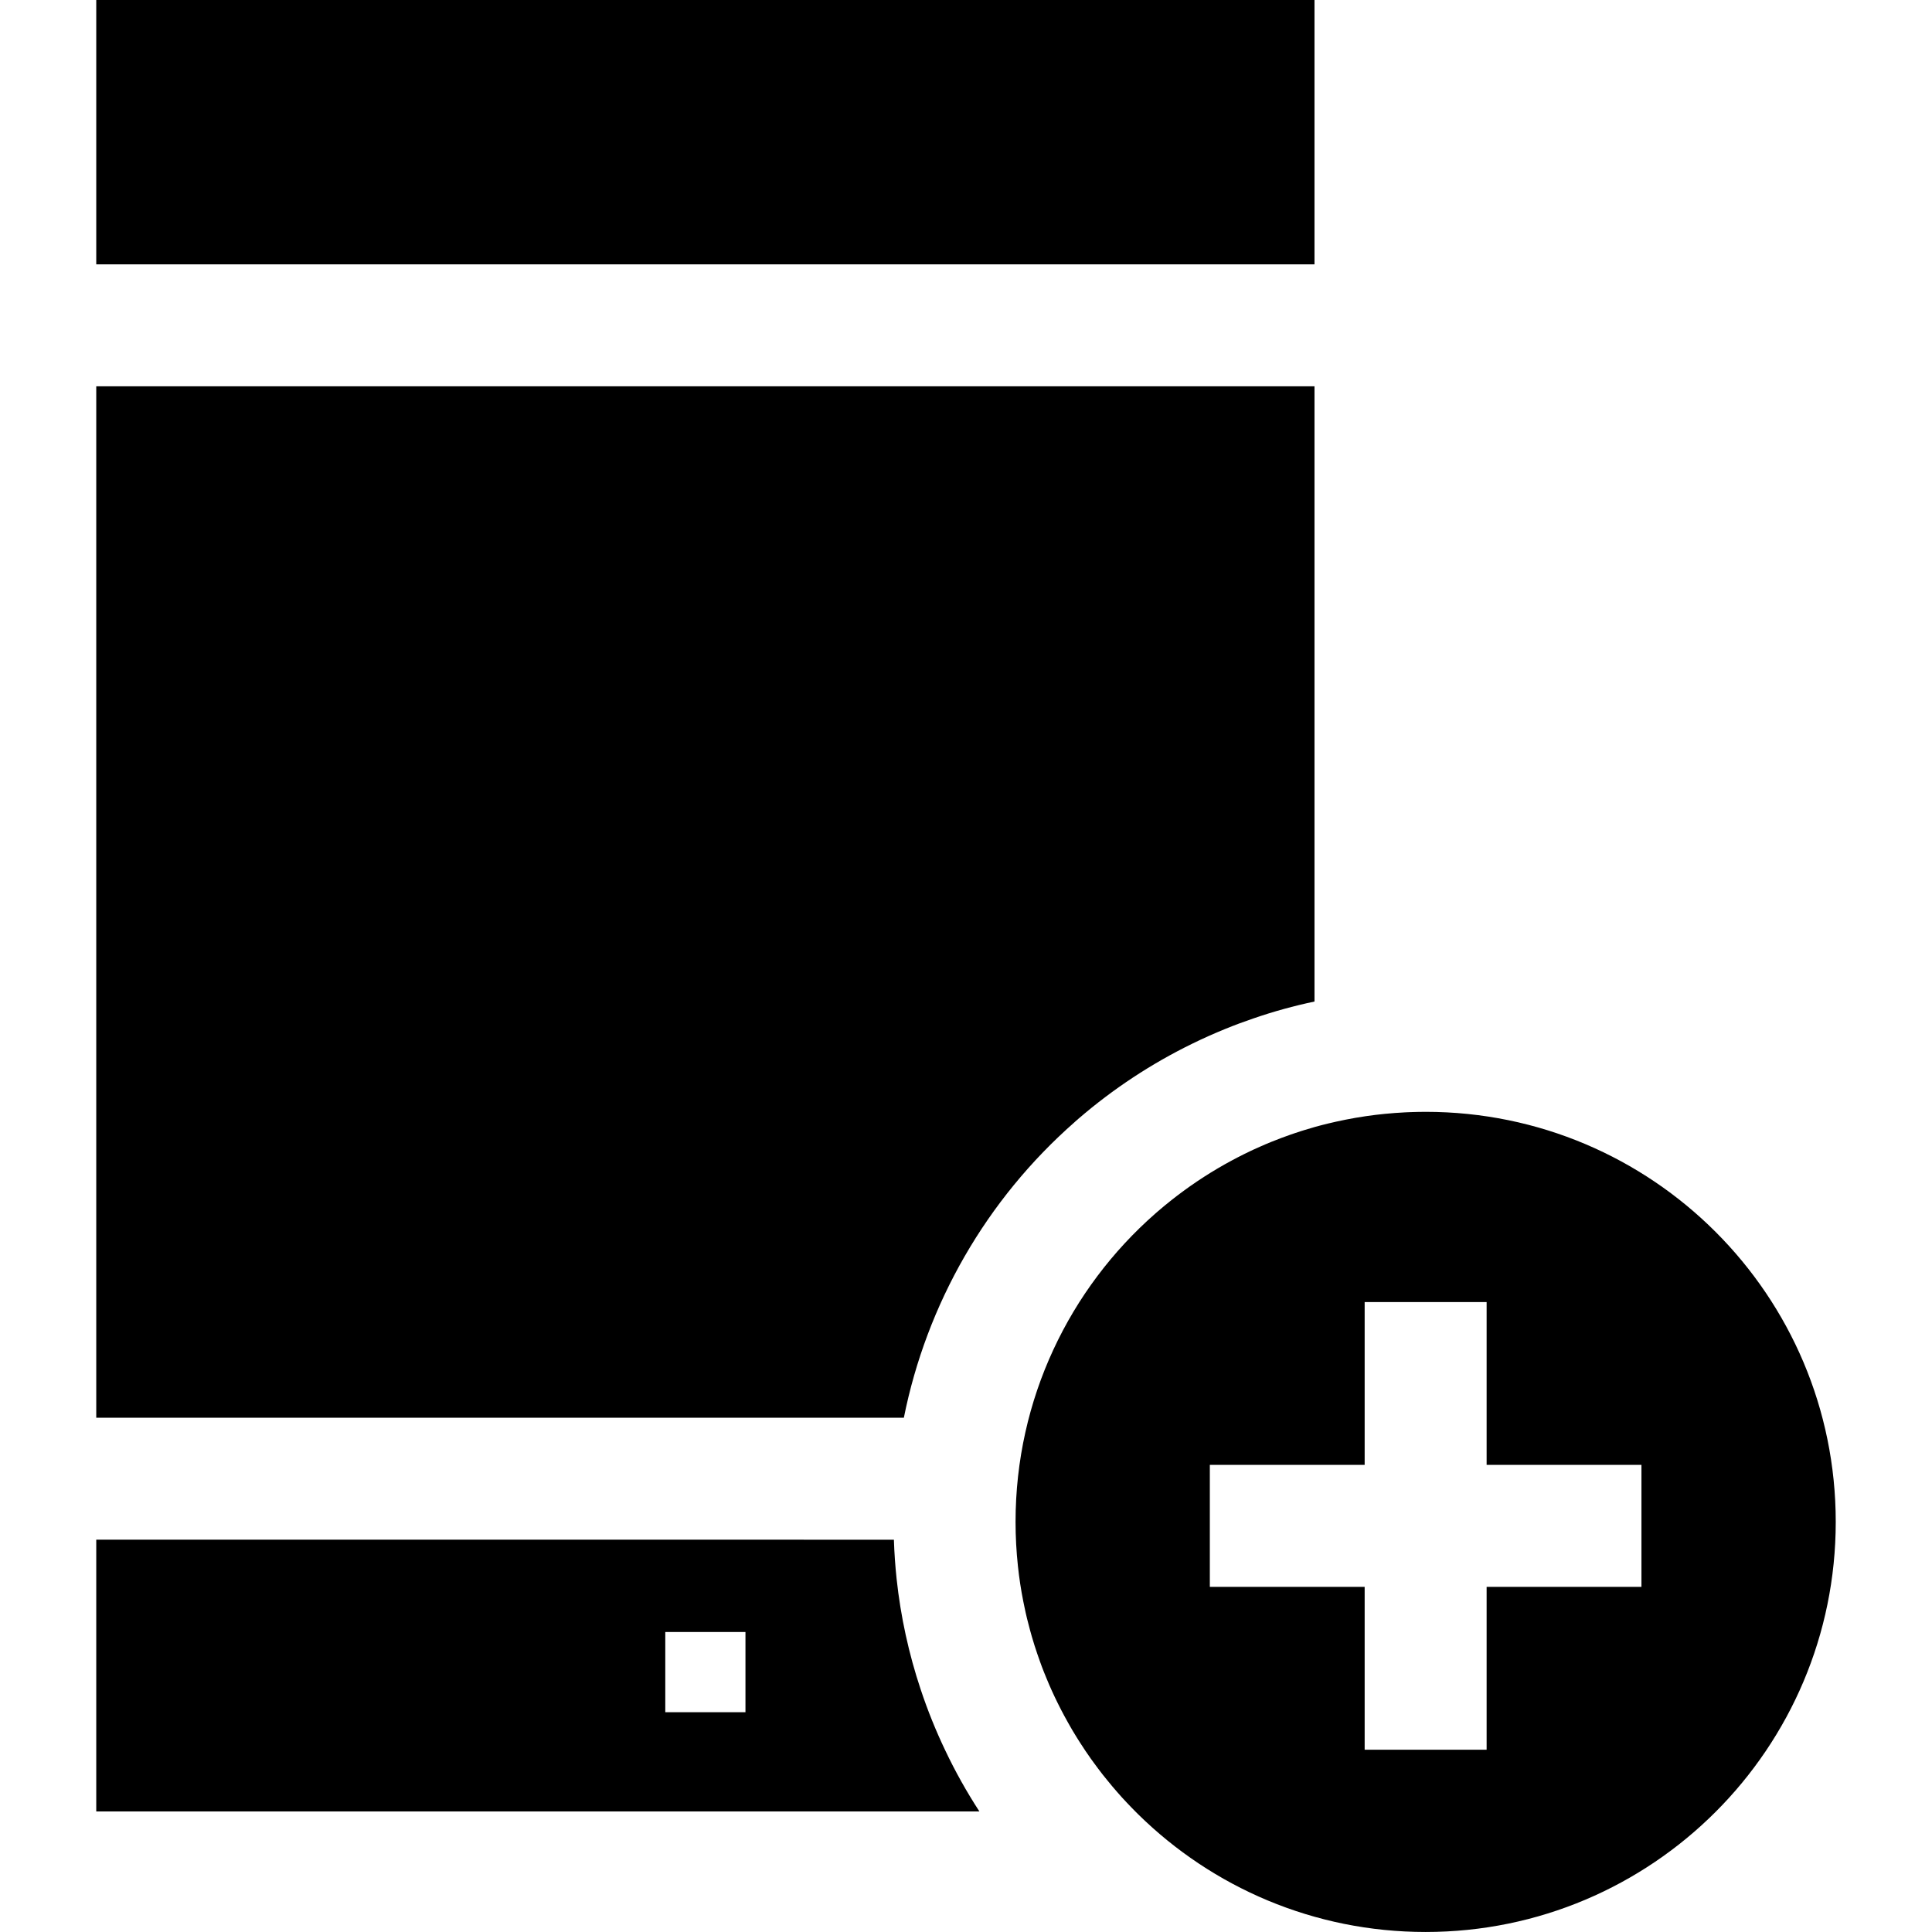
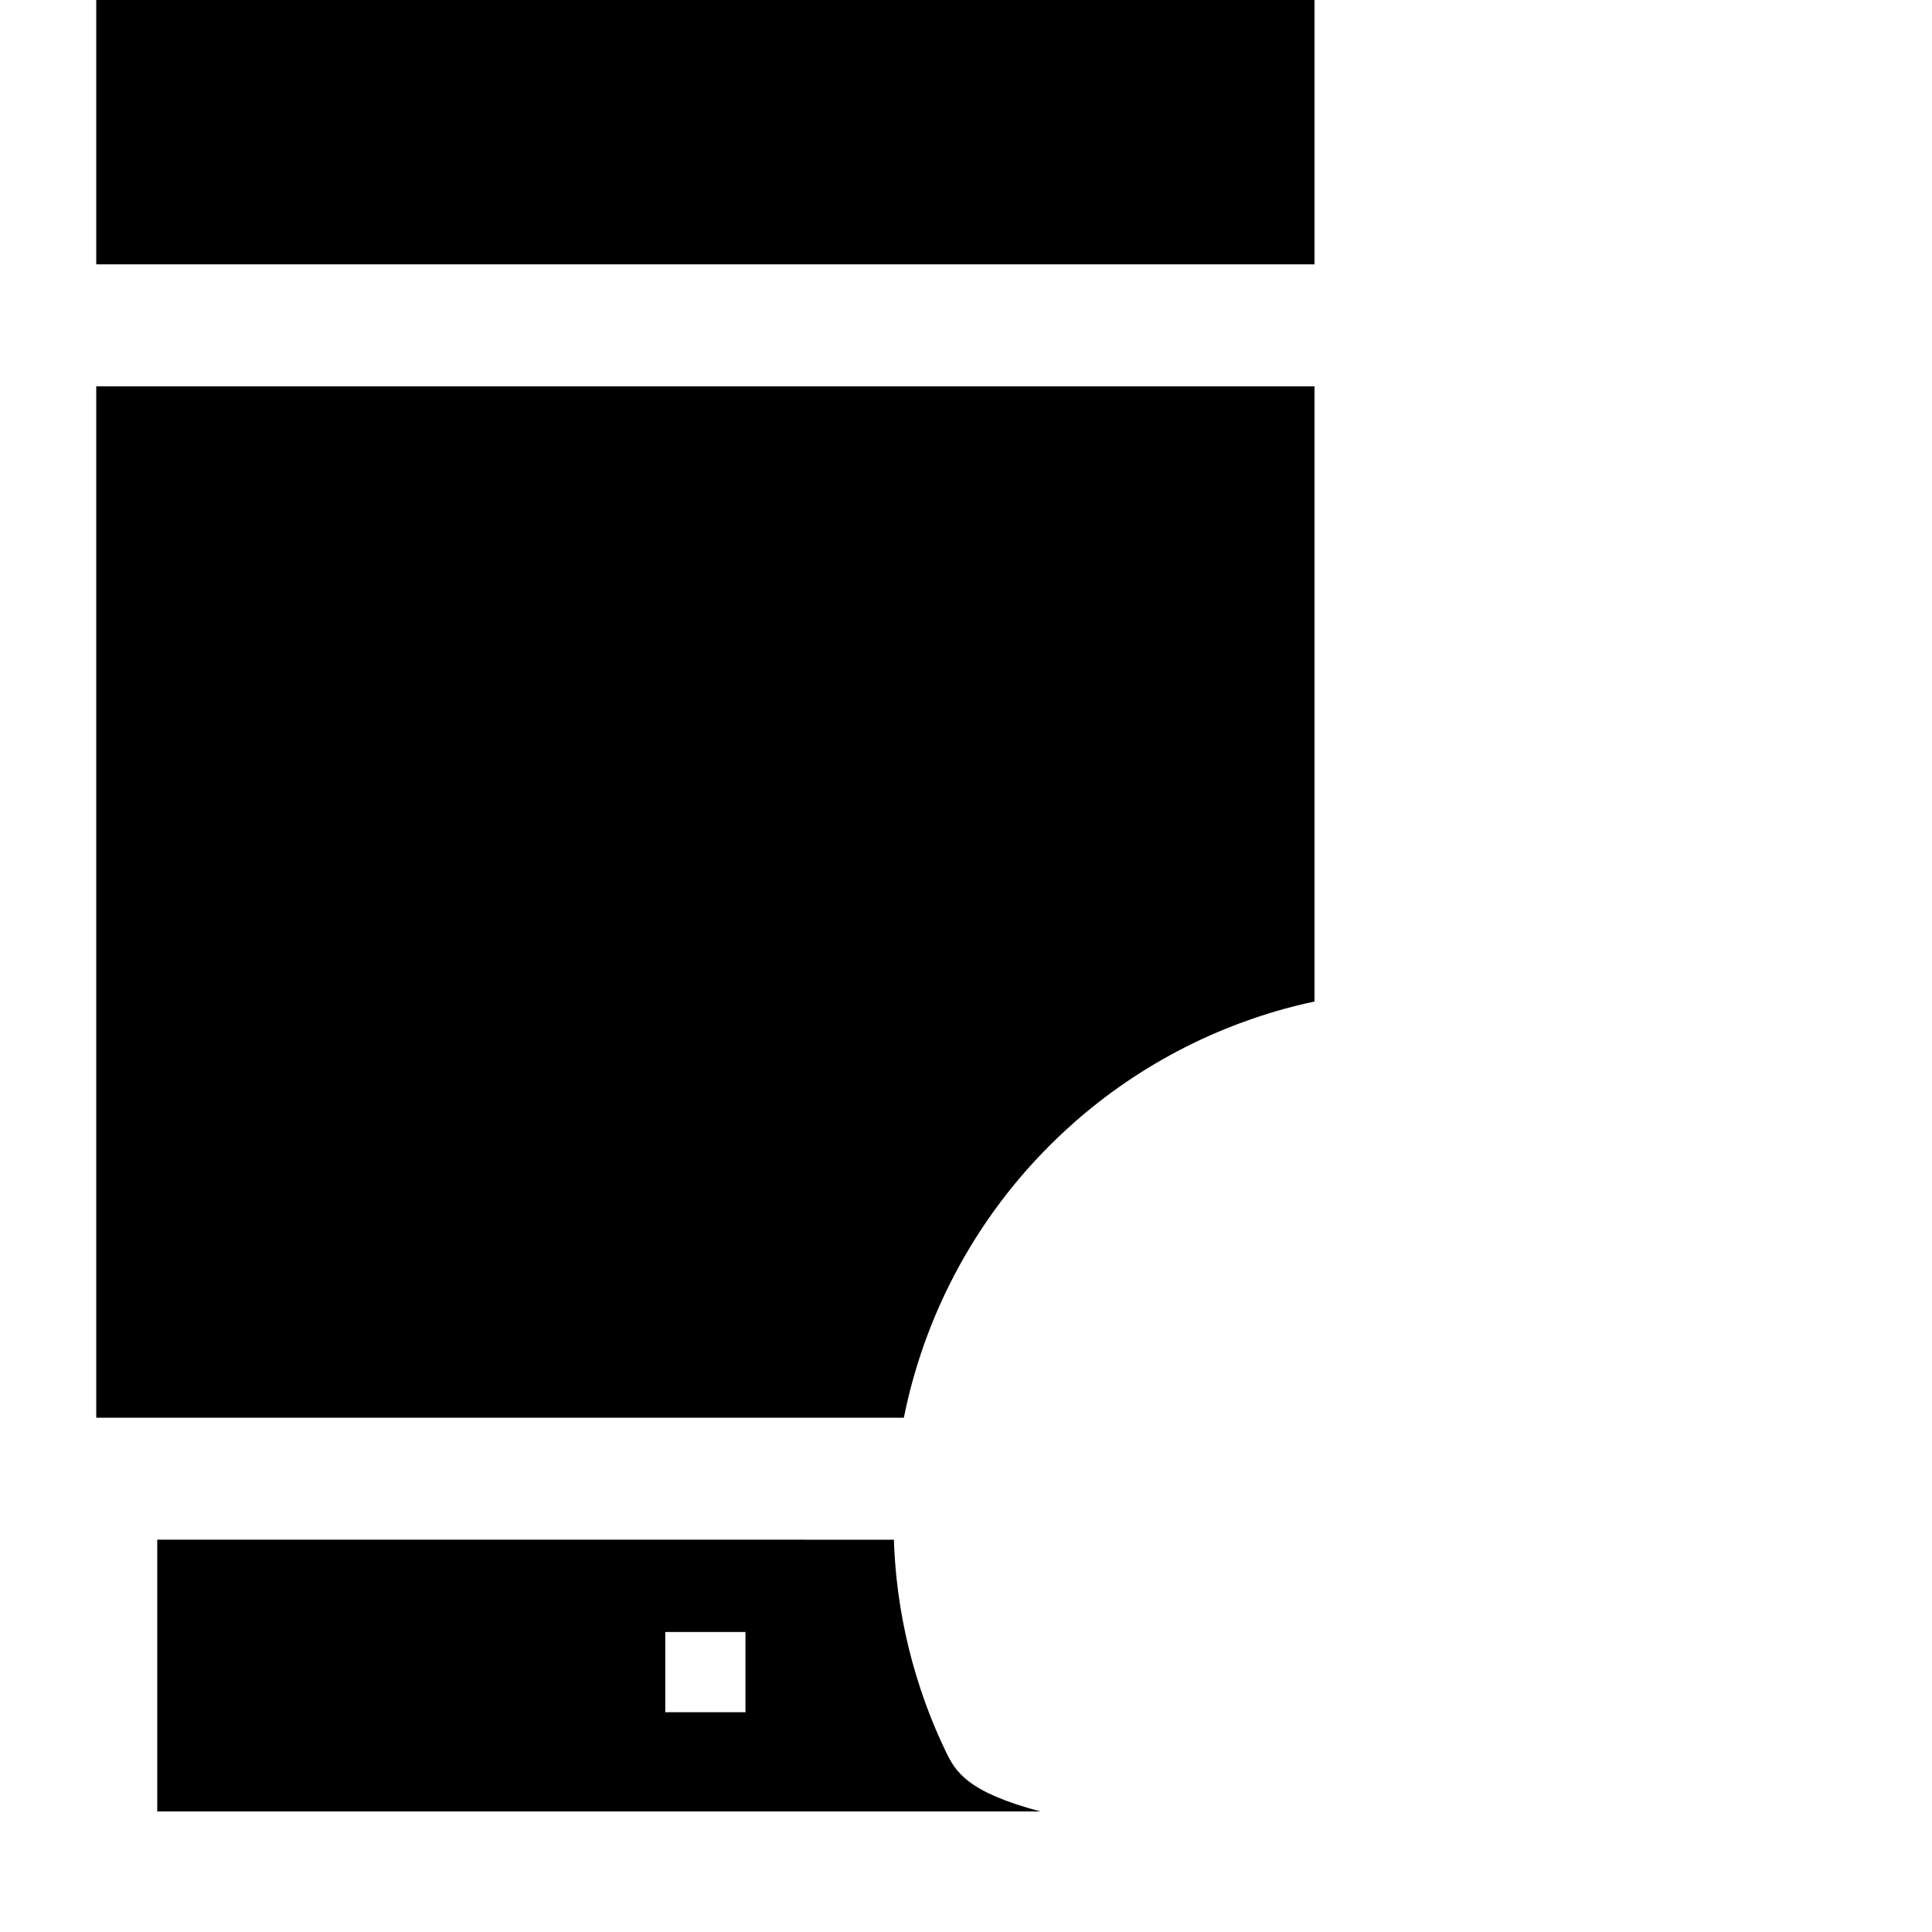
<svg xmlns="http://www.w3.org/2000/svg" fill="#000000" height="800px" width="800px" version="1.1" id="Layer_1" viewBox="0 0 512.001 512.001" xml:space="preserve">
  <g>
    <g>
-       <path d="M250.511,463.892c-2.51-5.247-4.687-10.645-6.518-16.162c-3.157-9.46-5.301-19.275-6.378-29.274    c-0.366-3.459-0.614-6.95-0.722-10.419H57.832H41.671H25.509v72.016h234.042C256.178,474.861,253.151,469.463,250.511,463.892z     M197.555,447.731v6.023h-21.247v-6.023v-15.235h21.247V447.731z" />
+       <path d="M250.511,463.892c-2.51-5.247-4.687-10.645-6.518-16.162c-3.157-9.46-5.301-19.275-6.378-29.274    c-0.366-3.459-0.614-6.95-0.722-10.419H57.832H41.671v72.016h234.042C256.178,474.861,253.151,469.463,250.511,463.892z     M197.555,447.731v6.023h-21.247v-6.023v-15.235h21.247V447.731z" />
    </g>
  </g>
  <g>
    <g>
      <path d="M332.192,102.378H316.03H57.832H41.671H25.509v273.336h16.162h16.162h181.7c6.034-30.147,21.818-57.783,45.328-78.405    l0.162-0.151c0.269-0.237,0.539-0.463,0.776-0.679c9.212-7.941,19.362-14.621,30.233-19.922c2.823-1.379,5.689-2.661,8.598-3.846    c2.5-1.024,5.021-1.961,7.564-2.823c5.301-1.832,10.699-3.318,16.162-4.471V102.378H332.192z" />
    </g>
  </g>
  <g>
    <g>
      <polygon points="25.509,0 25.509,70.055 41.671,70.055 57.832,70.055 316.03,70.055 332.192,70.055 348.353,70.055 348.353,0       " />
    </g>
  </g>
  <g>
    <g>
-       <path d="M377.811,294.648c-0.679,0-1.347,0.011-2.015,0.023c-0.42,0-0.84,0.011-1.261,0.032c-0.431,0.011-0.873,0.022-1.304,0.043    c-0.377,0.011-0.754,0.032-1.131,0.054c-0.086,0-0.183,0.011-0.28,0.022c-0.7,0.032-1.401,0.075-2.09,0.129    c-0.894,0.065-1.778,0.14-2.661,0.226c-0.819,0.075-1.638,0.172-2.457,0.269c-0.216,0.022-0.442,0.054-0.668,0.086    c-0.657,0.075-1.325,0.172-1.982,0.269c-0.097,0.011-0.183,0.022-0.269,0.043c-1.659,0.237-3.297,0.528-4.924,0.851    c-0.097,0.011-0.183,0.032-0.28,0.054c-0.808,0.151-1.605,0.323-2.403,0.506c-0.743,0.162-1.487,0.334-2.23,0.517    c-0.56,0.129-1.121,0.269-1.67,0.42c-0.043,0.011-0.086,0.022-0.119,0.032c-0.485,0.129-0.97,0.259-1.444,0.388    c-0.086,0.022-0.183,0.054-0.269,0.075c-0.14,0.043-0.28,0.075-0.42,0.129c-0.743,0.205-1.487,0.42-2.22,0.657    c-0.269,0.075-0.528,0.162-0.797,0.248c-0.549,0.172-1.099,0.356-1.648,0.539c-0.399,0.129-0.787,0.259-1.174,0.399    c-0.819,0.28-1.638,0.582-2.446,0.884c-0.948,0.356-1.885,0.722-2.823,1.099c-0.937,0.388-1.875,0.776-2.801,1.196    c-0.593,0.248-1.185,0.517-1.778,0.797c-0.021,0-0.032,0.011-0.054,0.022c-0.205,0.097-0.409,0.194-0.614,0.291    c-0.011,0-0.022,0.011-0.032,0.011c-1.228,0.582-2.446,1.185-3.653,1.81c-0.442,0.227-0.873,0.453-1.304,0.69    c-5.161,2.758-10.063,5.926-14.675,9.449c-0.485,0.377-0.97,0.754-1.455,1.131c-1.207,0.948-2.392,1.928-3.556,2.931    c-0.248,0.205-0.496,0.431-0.743,0.646c-22.702,19.911-37.032,49.131-37.032,81.702c0,3.954,0.215,7.855,0.625,11.69    c0.334,3.168,0.808,6.281,1.422,9.363c0.075,0.431,0.172,0.862,0.269,1.293c0.431,2.144,0.948,4.267,1.53,6.368    c0.151,0.56,0.312,1.131,0.474,1.692c0.442,1.53,0.916,3.038,1.433,4.536c0.237,0.722,0.485,1.444,0.754,2.155    c0.323,0.905,0.657,1.799,1.013,2.683c0.215,0.56,0.442,1.11,0.679,1.67c0.916,2.241,1.918,4.45,2.995,6.616    c0.302,0.603,0.603,1.207,0.916,1.81c0.248,0.496,0.517,0.991,0.786,1.487c0.356,0.668,0.722,1.336,1.099,1.993    c0.302,0.549,0.625,1.099,0.937,1.638c0.086,0.151,0.172,0.302,0.269,0.453c0.366,0.614,0.733,1.218,1.11,1.821    c0.269,0.431,0.539,0.862,0.819,1.293c0.291,0.463,0.593,0.927,0.905,1.379c0.323,0.517,0.668,1.024,1.024,1.519    c0.56,0.84,1.142,1.659,1.756,2.478c0.356,0.506,0.733,1.013,1.121,1.519c0.388,0.528,0.797,1.045,1.196,1.562    c0.366,0.463,0.733,0.916,1.11,1.368c0.453,0.571,0.916,1.131,1.39,1.692c0.431,0.517,0.873,1.034,1.325,1.541    c0.83,0.959,1.681,1.896,2.554,2.812c0.388,0.42,0.776,0.83,1.174,1.228c0.345,0.366,0.7,0.722,1.056,1.077    c0.259,0.269,0.528,0.528,0.787,0.787c19.609,19.275,46.492,31.16,76.154,31.16c60.024,0,108.682-48.657,108.682-108.682    C486.492,343.305,437.835,294.648,377.811,294.648z M435.001,420.536h-41.029v43.162h-32.323v-43.162H320.62v-32.323h41.029    v-43.151h32.323v43.151h41.029V420.536z" />
-     </g>
+       </g>
  </g>
</svg>